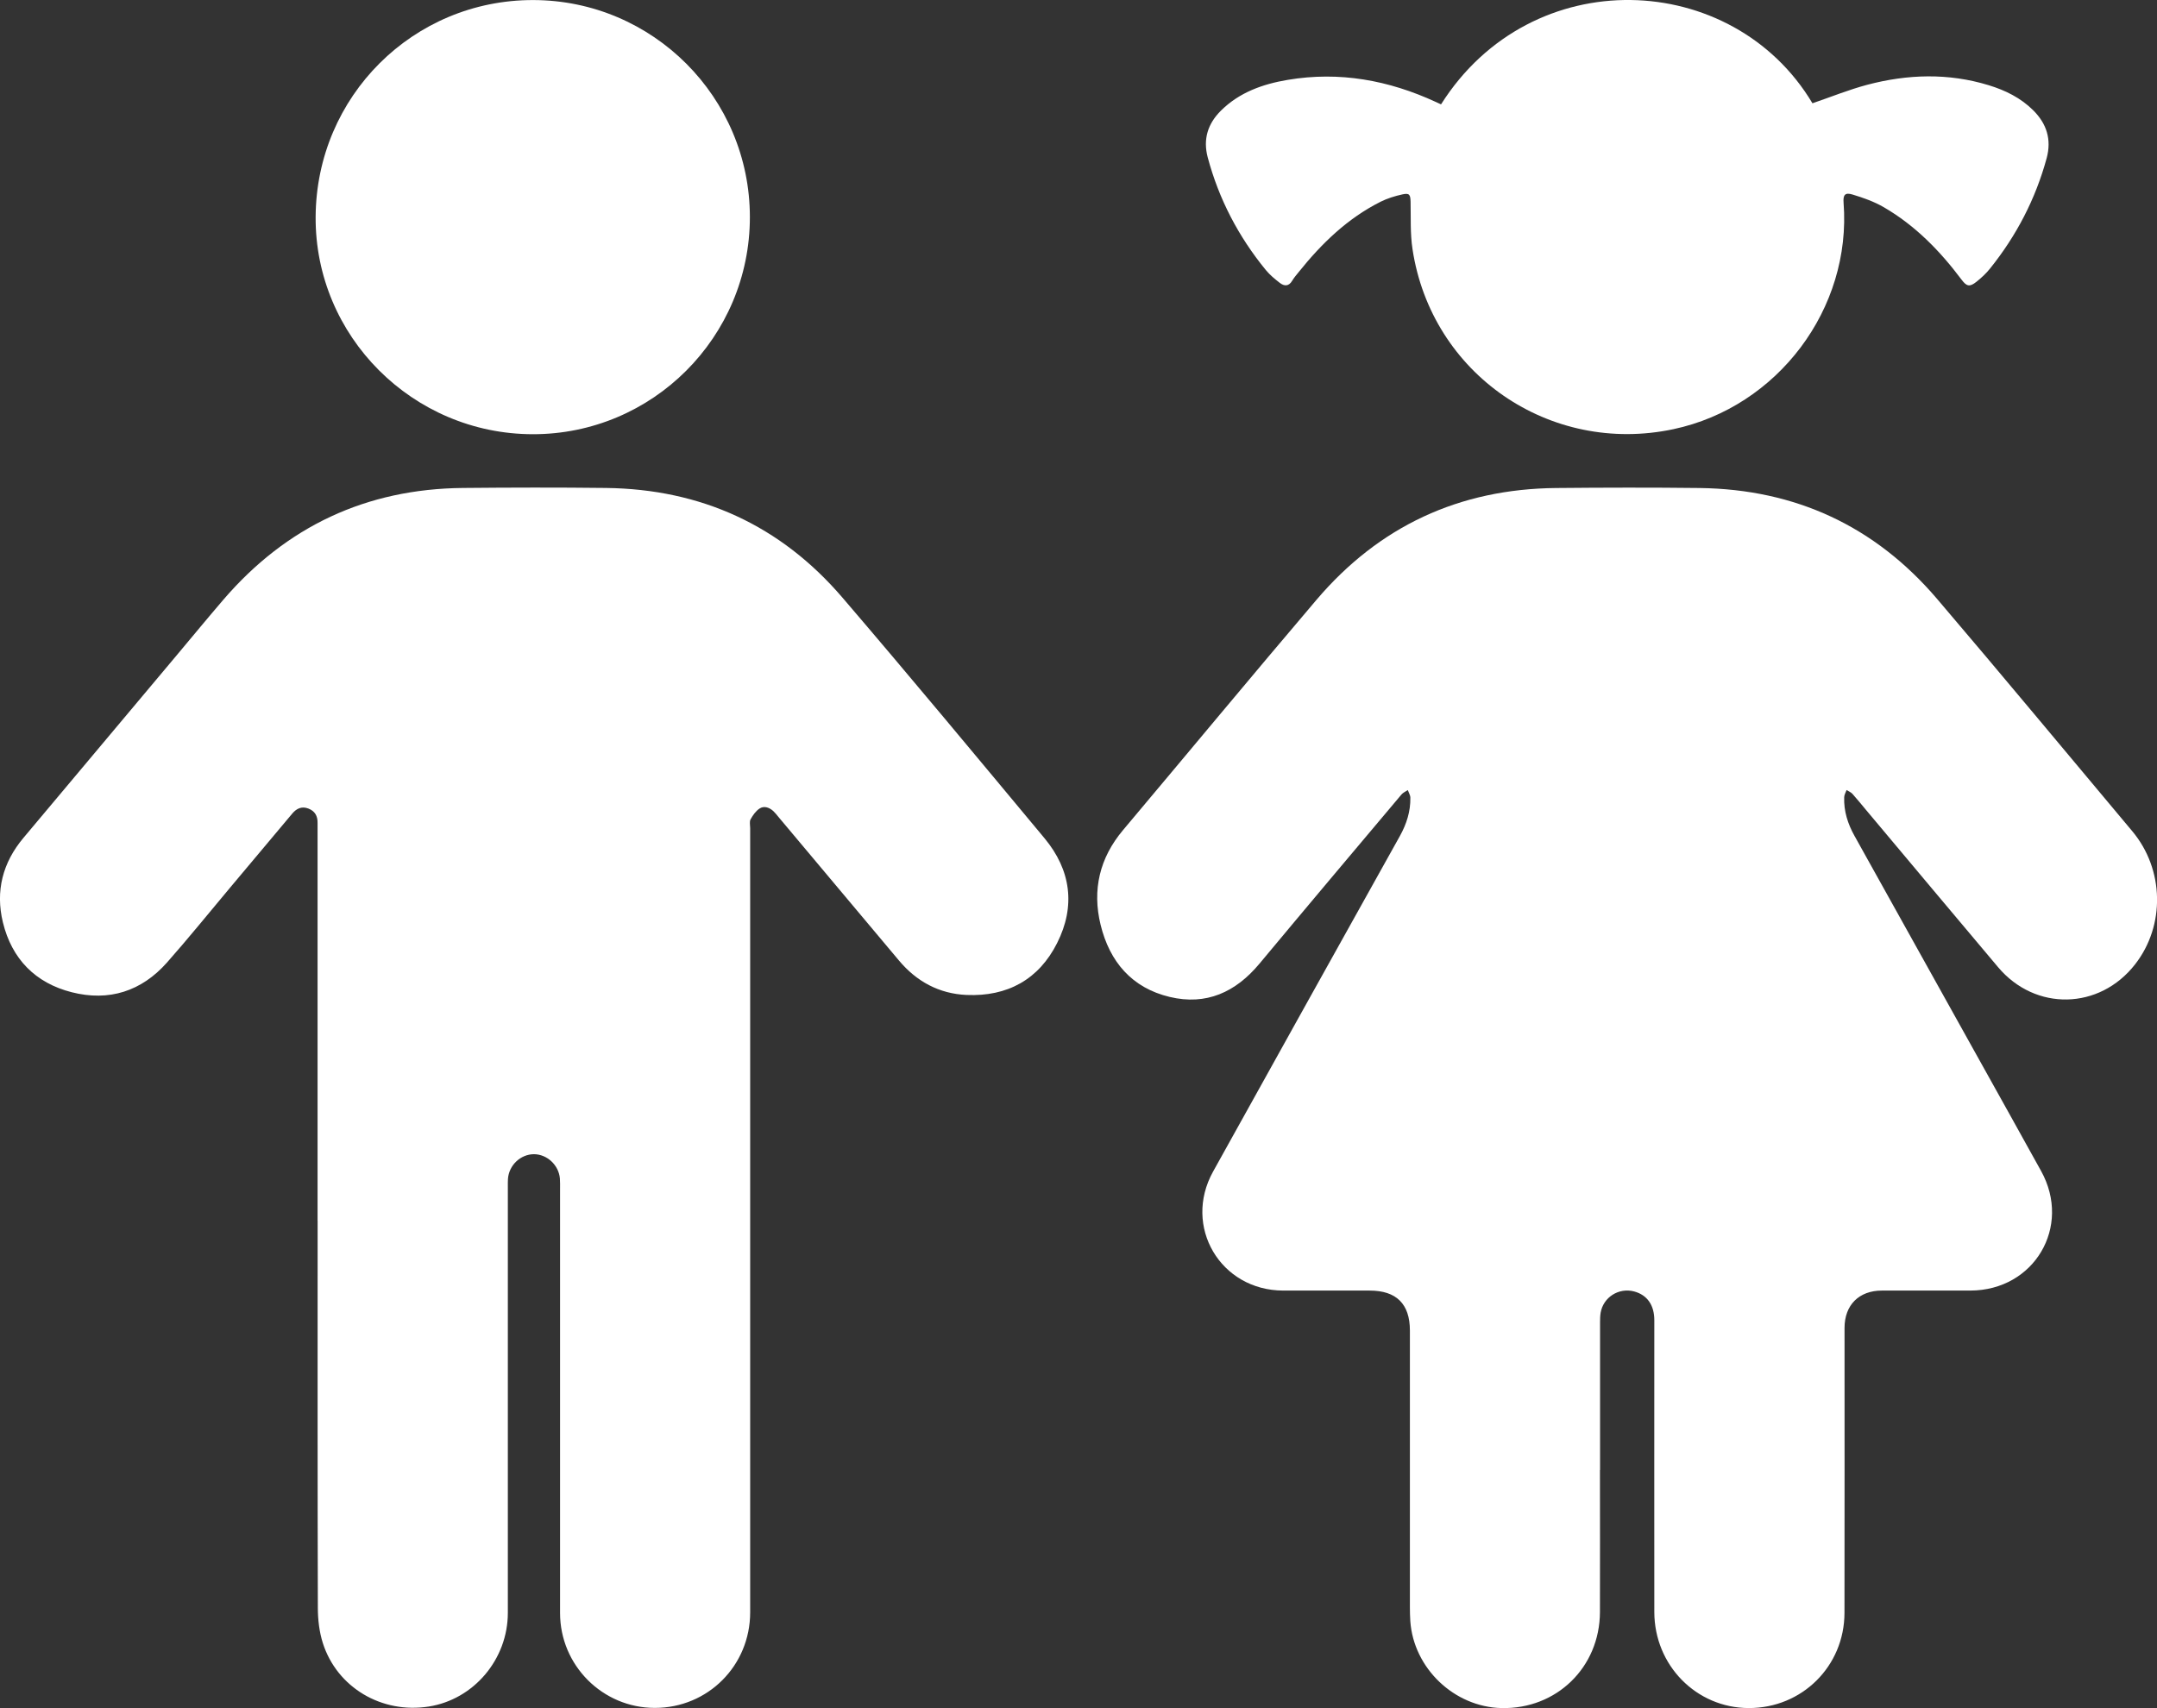
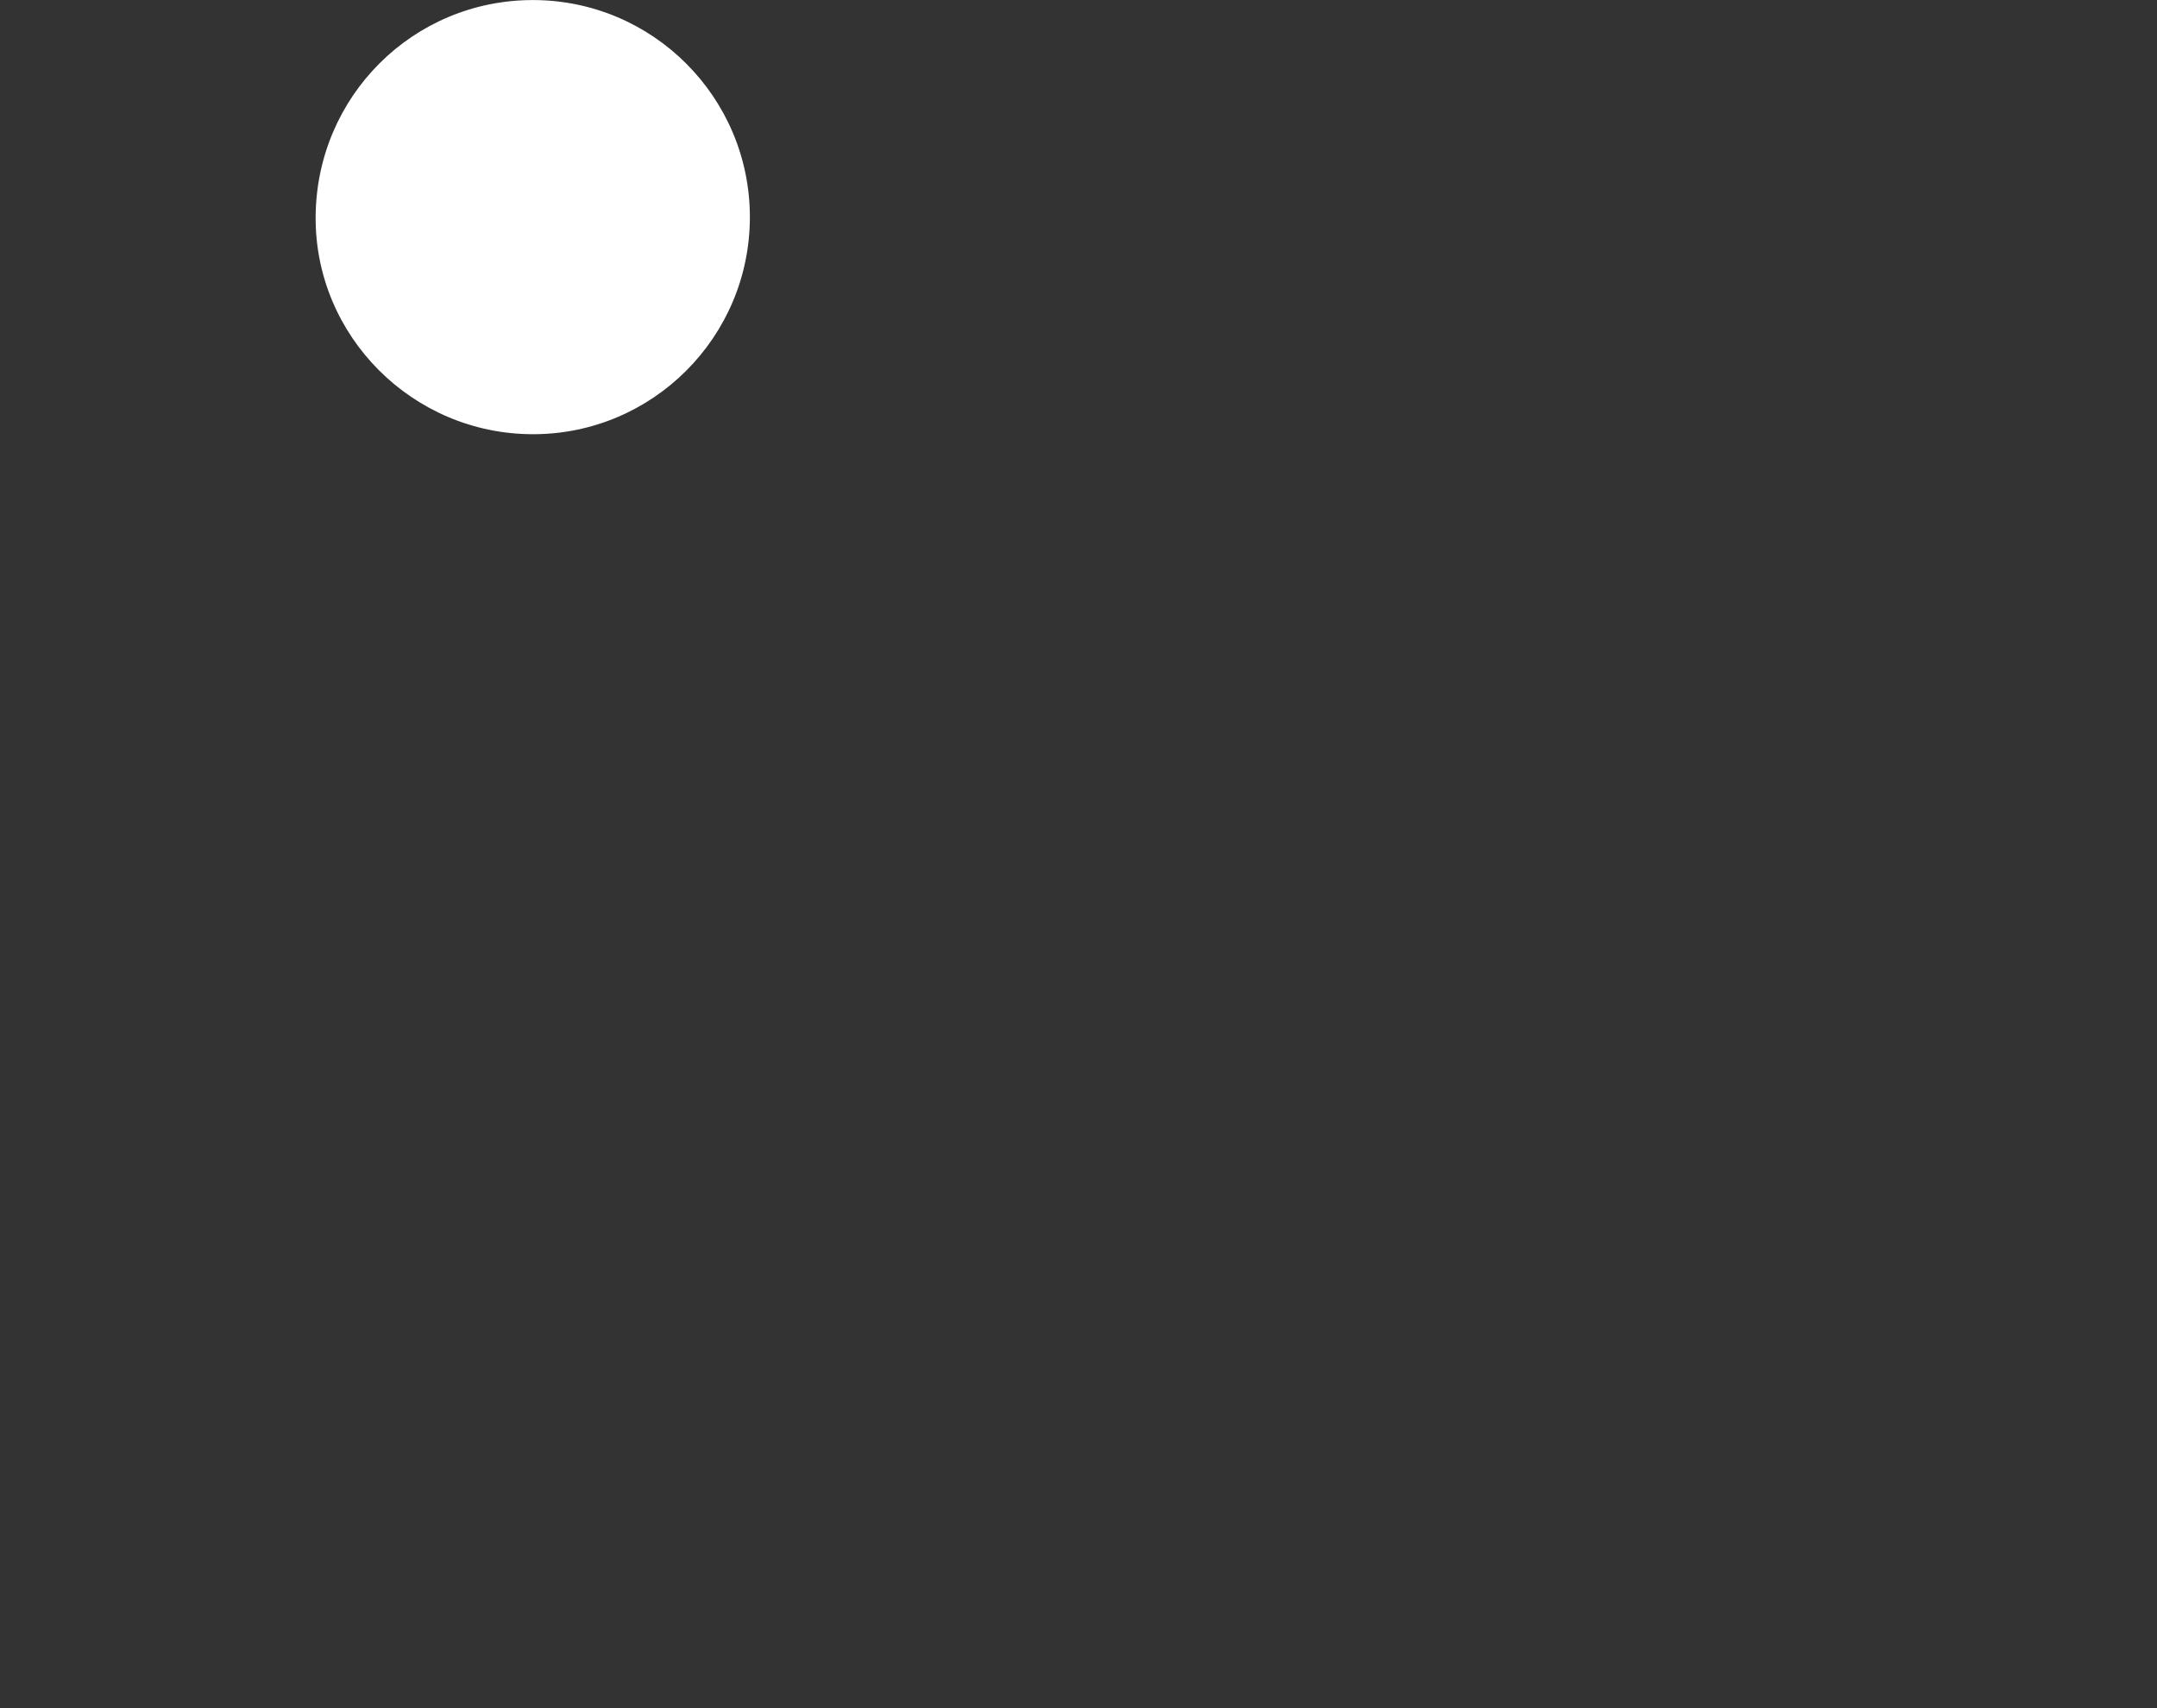
<svg xmlns="http://www.w3.org/2000/svg" viewBox="0 0 380.44 301.32">
  <rect x="0" y="0" width="380.44" height="301.32" fill="#333333" stroke="none" />
  <defs>
    <style>.d{fill:#fff;}</style>
  </defs>
  <g id="a" />
  <g id="b">
    <g id="c">
-       <path class="d" d="M282.19,259.31c0,8.36,.03,16.72,0,25.08-.04,9.74-7.65,17.14-17.35,16.93-8.35-.18-15.53-7.03-16.1-15.36-.05-.8-.07-1.6-.07-2.4,0-16.28,0-32.56,0-48.84,0-4.69-2.38-7.05-7.1-7.05-5.08,0-10.16,0-15.24,0-11.08-.02-17.75-11.31-12.37-21,10.96-19.75,21.95-39.48,32.95-59.2,1.17-2.11,1.88-4.32,1.84-6.74,0-.45-.29-.9-.45-1.35-.37,.25-.83,.44-1.11,.77-8.37,9.94-16.75,19.88-25.07,29.87-4.18,5.01-9.36,7.39-15.81,5.85-6.68-1.59-10.6-6.21-12.19-12.72-1.51-6.16-.18-11.8,3.96-16.72,11.38-13.53,22.66-27.14,34.11-40.61,11.05-13,25.21-19.57,42.27-19.73,8.44-.08,16.88-.1,25.32,0,16.88,.22,30.92,6.72,41.87,19.56,11.57,13.57,22.96,27.31,34.42,40.97,5.65,6.73,5.86,16.66,.49,23.52-6.28,8.03-17.57,8.28-24.14,.49-7.79-9.23-15.53-18.5-23.3-27.75-.8-.95-1.57-1.92-2.4-2.84-.27-.29-.68-.45-1.03-.67-.15,.42-.41,.83-.42,1.25-.09,2.46,.63,4.72,1.83,6.86,7.09,12.71,14.16,25.42,21.24,38.14,3.89,6.99,7.79,13.96,11.66,20.96,5.44,9.83-1.22,21.07-12.48,21.09-5.2,0-10.4,0-15.6,0-4.04,0-6.59,2.55-6.59,6.59,0,16.76,.02,33.52-.01,50.28-.02,9.41-7.51,16.81-16.9,16.78-9.23-.03-16.63-7.54-16.64-16.95-.02-17.16,0-34.32,0-51.48,0-2.66-1.26-4.44-3.54-5.06-2.71-.73-5.46,1-5.93,3.76-.09,.55-.1,1.11-.1,1.67,0,8.68,0,17.36,0,26.04Z" />
-       <path class="d" d="M56.01,215.37c0-23.16,0-46.32,0-69.47,0-.24,0-.48,0-.72,.03-1.21-.46-2.1-1.61-2.54-1.17-.45-2.09-.03-2.86,.89-3.65,4.35-7.3,8.7-10.95,13.05-3.7,4.41-7.32,8.9-11.13,13.21-4.5,5.09-10.25,6.92-16.81,5.25-6.42-1.63-10.57-5.88-12.14-12.33-1.34-5.52-.04-10.54,3.63-14.91,9.02-10.75,18.05-21.51,27.07-32.26,2.72-3.25,5.42-6.52,8.18-9.74,11.12-12.94,25.22-19.56,42.28-19.72,8.4-.08,16.8-.1,25.2,0,16.78,.2,30.81,6.61,41.72,19.35,12.02,14.03,23.82,28.25,35.64,42.45,4.67,5.62,5.5,11.98,2.22,18.48-3.23,6.43-8.77,9.47-15.97,9.16-4.84-.21-8.82-2.37-11.93-6.08-7.1-8.45-14.19-16.91-21.29-25.37-.28-.34-.55-.69-.87-.99-.71-.64-1.62-.97-2.42-.45-.67,.44-1.19,1.19-1.59,1.91-.22,.4-.07,1.02-.07,1.54,0,46.12,0,92.23,0,138.35,0,9.41-7.47,16.87-16.82,16.86-9.21,0-16.71-7.5-16.71-16.74,0-24.92,0-49.84,0-74.75,0-.64,.02-1.28-.03-1.92-.21-2.35-2.26-4.26-4.57-4.27-2.36,0-4.42,1.94-4.59,4.36-.03,.48-.02,.96-.02,1.44,0,25.04,0,50.08,0,75.11,0,8.2-6.01,15.28-13.95,16.53-8.29,1.3-16.17-3.34-18.68-11.2-.63-1.98-.88-4.16-.88-6.25-.06-21.64-.04-43.28-.04-64.91,0-1.12,0-2.24,0-3.36Z" />
-       <path class="d" d="M254.15,18.43c15.98-25.31,51.47-23.76,65.52-.21,3.24-1.11,6.39-2.39,9.65-3.26,7.12-1.88,14.3-2.11,21.43,.07,2.94,.9,5.65,2.23,7.86,4.43,2.37,2.36,3.26,5.14,2.37,8.44-1.96,7.2-5.33,13.68-10,19.49-.69,.86-1.53,1.64-2.4,2.33-1.2,.95-1.72,.81-2.63-.41-3.8-5.07-8.18-9.55-13.69-12.75-1.7-.99-3.62-1.67-5.51-2.24-1.34-.41-1.7,.06-1.59,1.45,1.44,18.67-11.61,36.03-30.01,39.94-21.79,4.63-42.69-9.74-46.02-31.76-.42-2.75-.28-5.58-.34-8.37-.03-1.24-.21-1.56-1.43-1.29-1.31,.29-2.64,.69-3.84,1.29-5.84,2.93-10.41,7.36-14.45,12.4-.4,.5-.83,.99-1.15,1.53-.6,1.03-1.4,1.01-2.2,.39-.88-.68-1.76-1.41-2.46-2.26-4.82-5.89-8.28-12.5-10.25-19.88-.85-3.2,.01-5.93,2.32-8.23,3.26-3.24,7.39-4.7,11.79-5.44,9.13-1.54,17.82,.06,26.15,3.91,.29,.13,.58,.26,.91,.42Z" />
      <path class="d" d="M132.26,38.29c0,21.17-17.17,38.34-38.3,38.31-21.17-.03-38.41-17.29-38.29-38.34C55.79,17.01,72.87-.02,94.04,.01c21.1,.03,38.21,17.17,38.22,38.28Z" />
    </g>
  </g>
</svg>